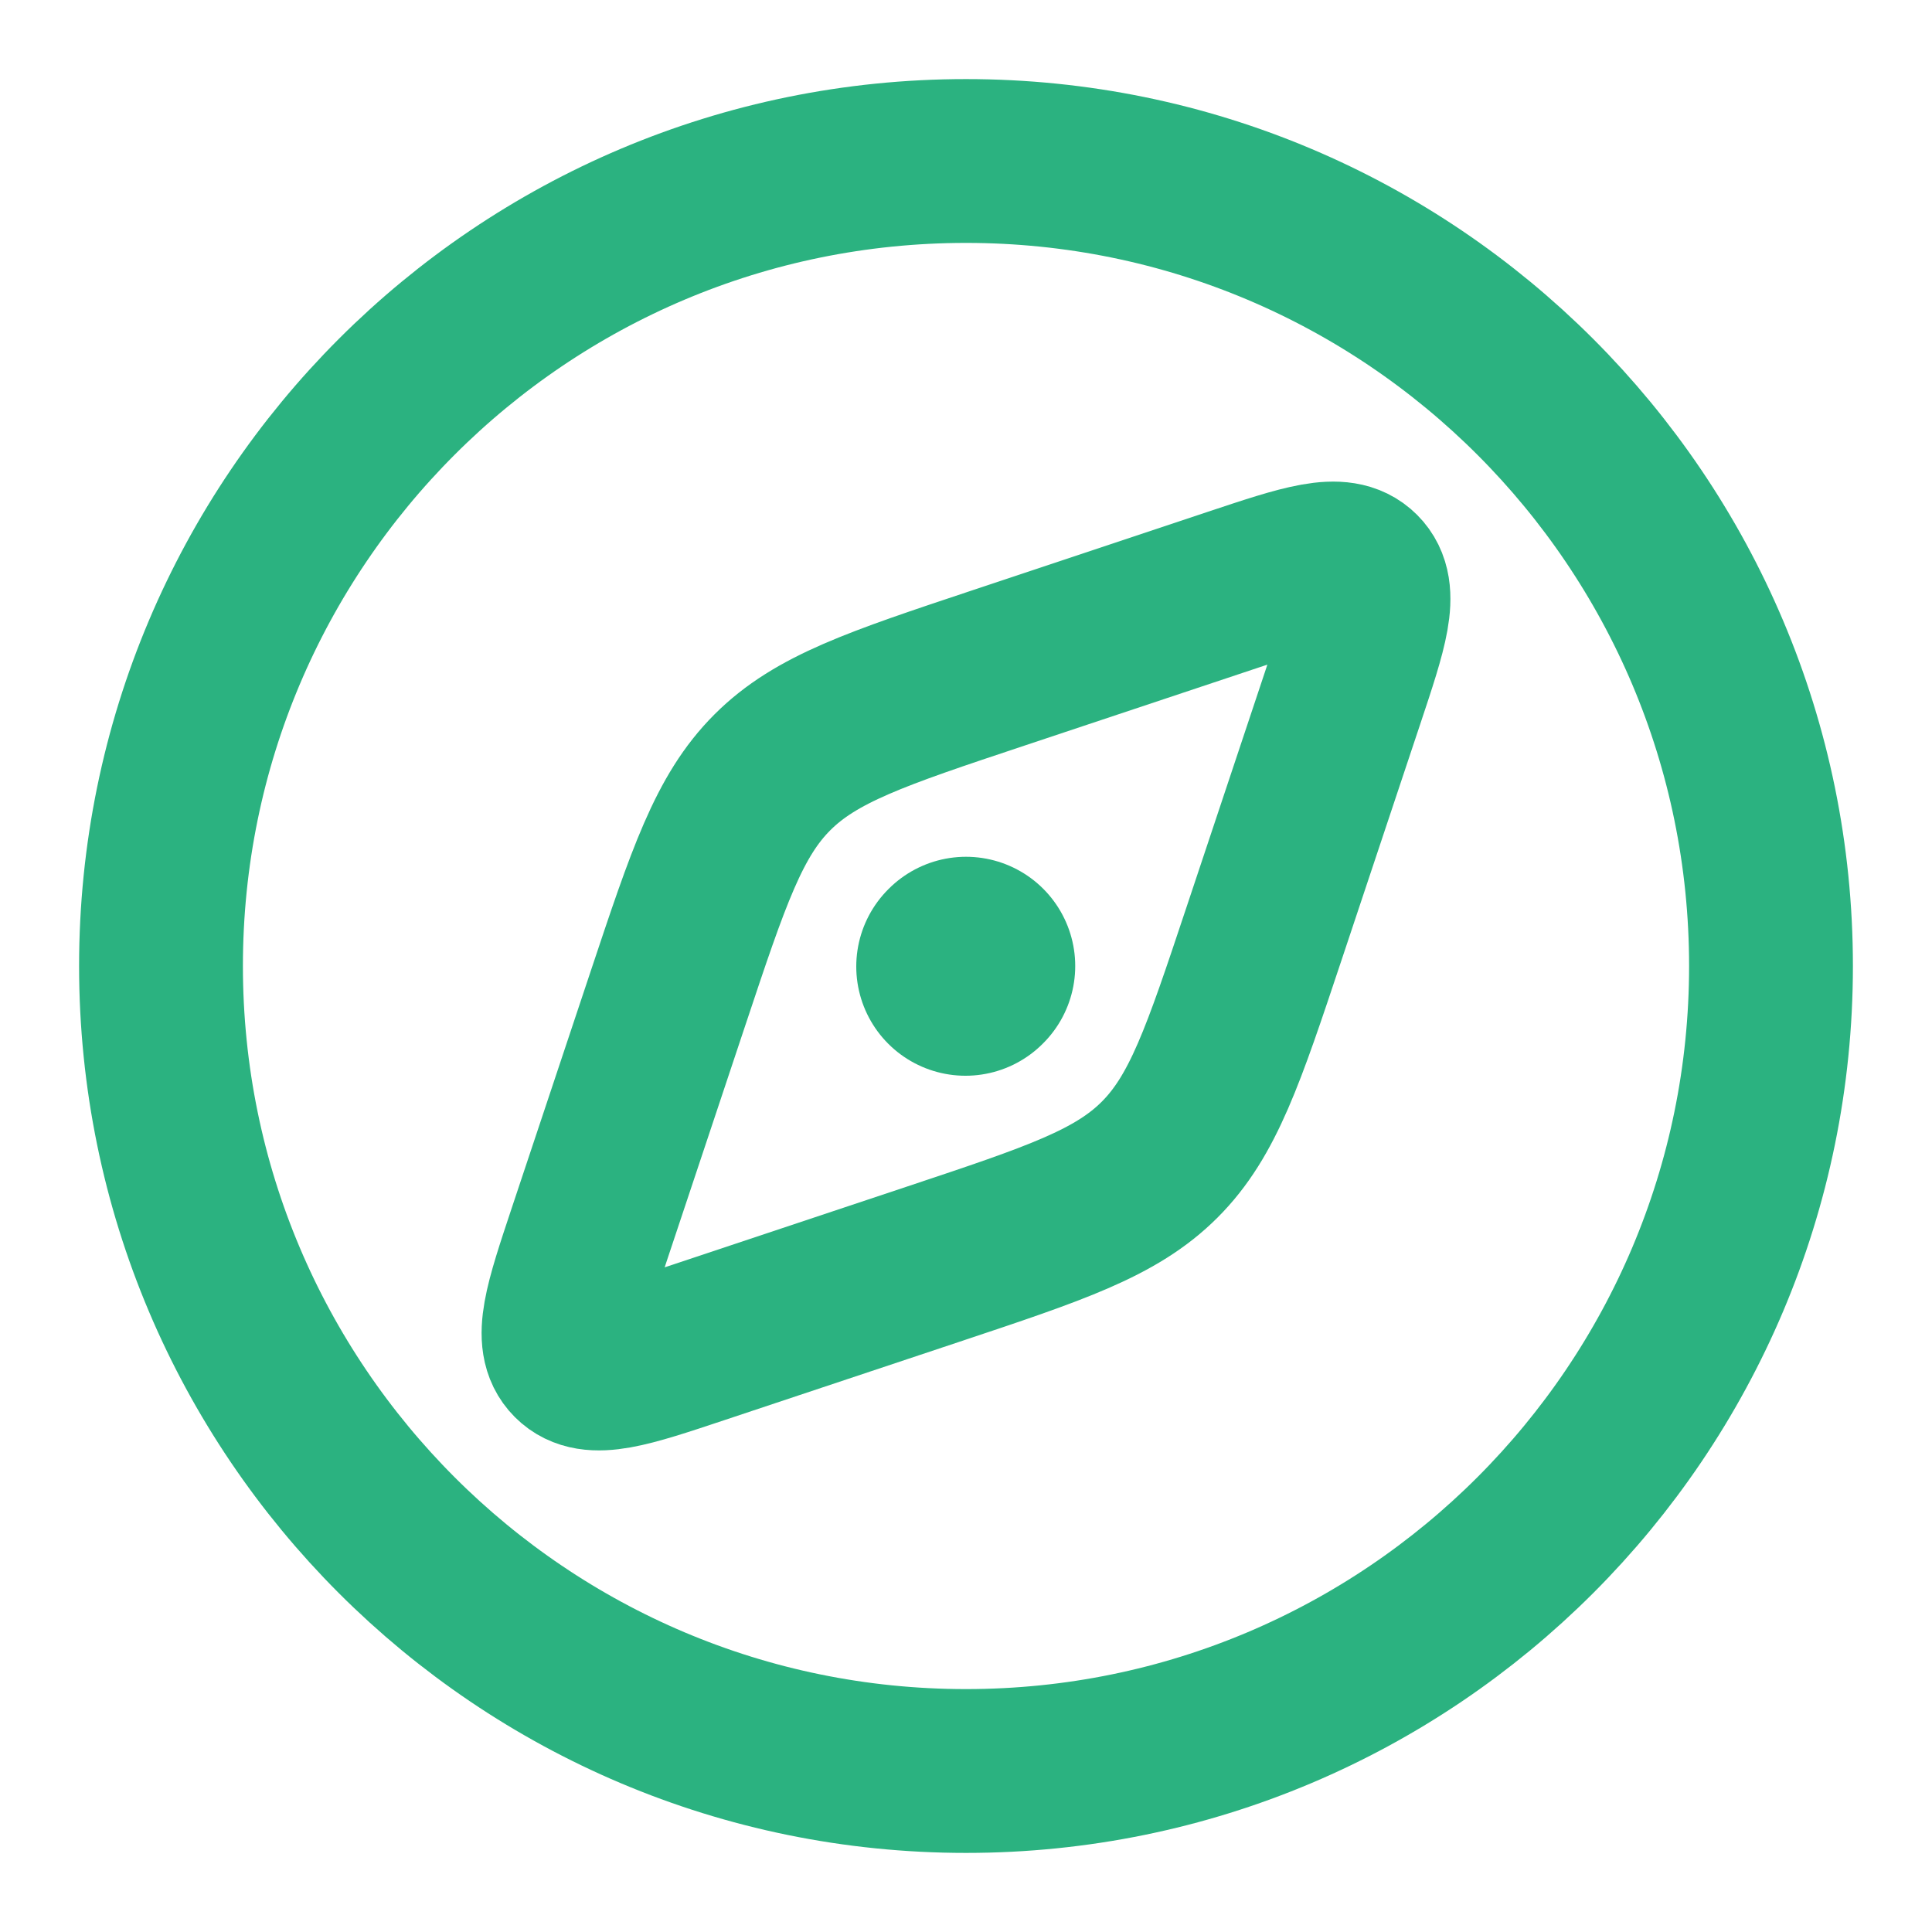
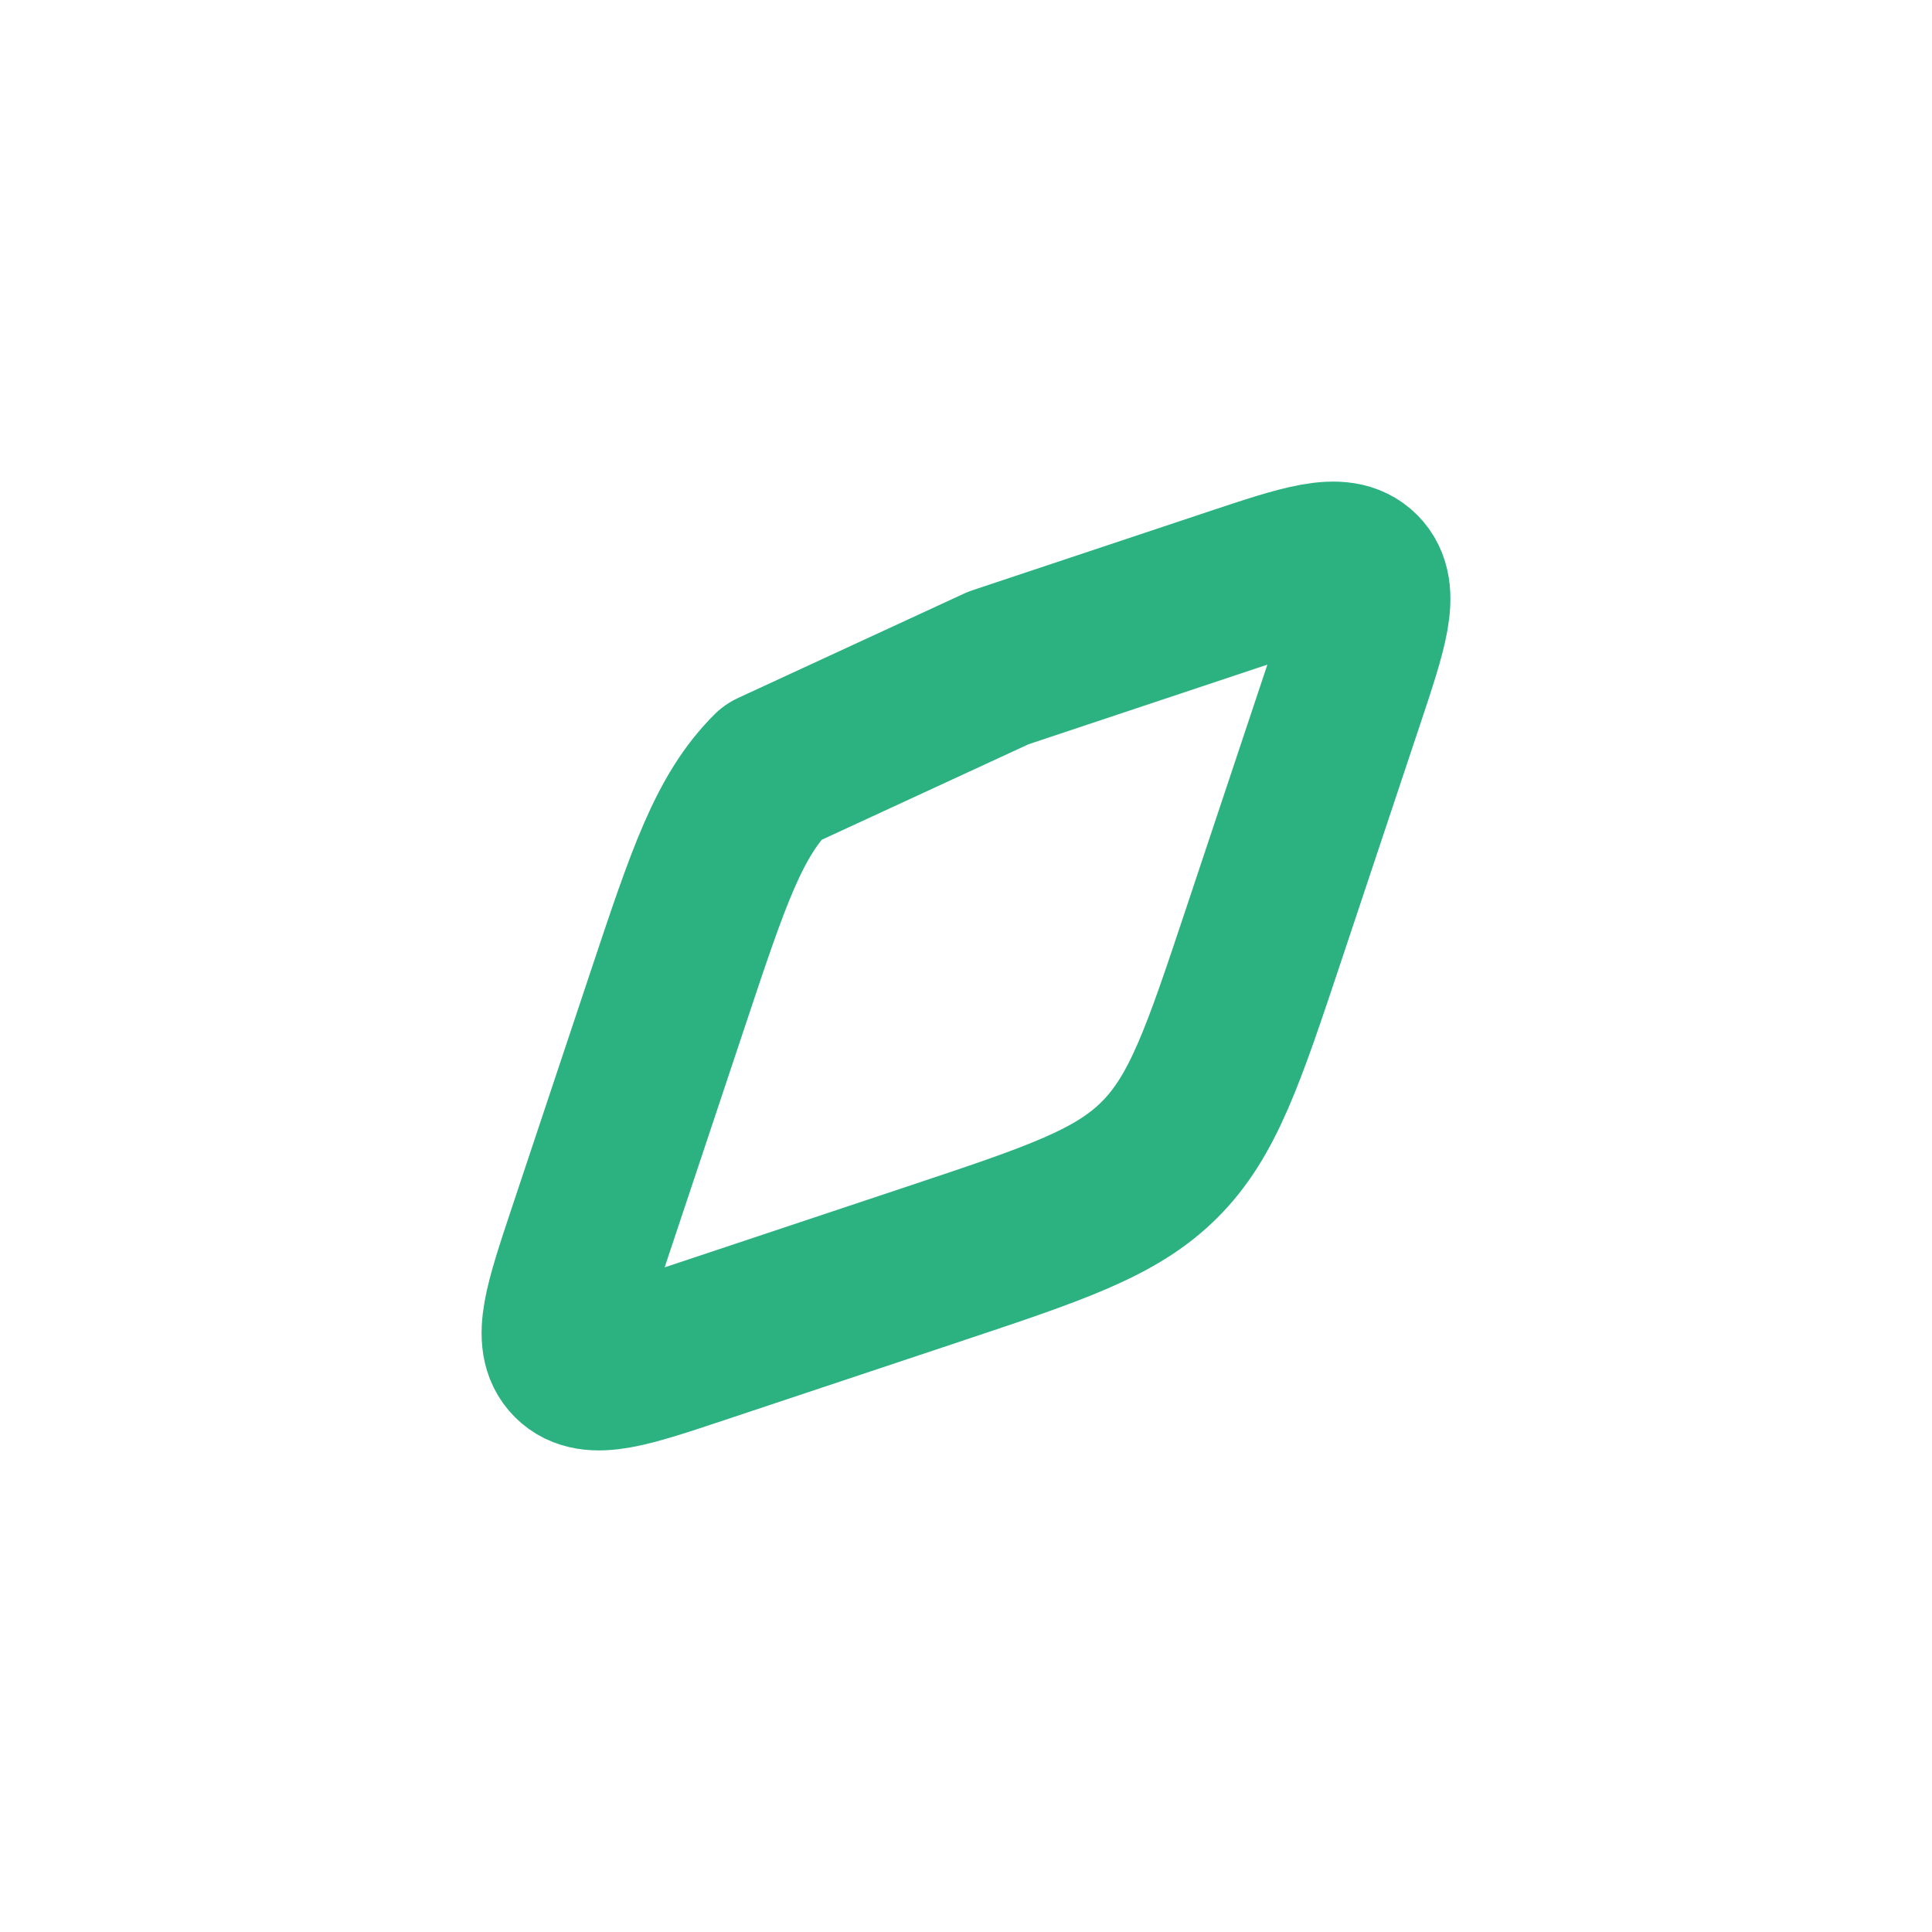
<svg xmlns="http://www.w3.org/2000/svg" width="48" height="48" viewBox="0 0 48 48" fill="none">
  <g id="Frame">
-     <path id="Vector" d="M44 24C44 12.954 35.046 4 24 4C12.954 4 4 12.954 4 24C4 35.046 12.954 44 24 44C35.046 44 44 35.046 44 24Z" stroke="#2BB280" stroke-width="4.07" />
-     <path id="Vector_2" d="M24.803 16.596L30.643 14.649C32.415 14.059 33.301 13.763 33.769 14.231C34.237 14.699 33.942 15.585 33.351 17.358L31.404 23.197C30.397 26.218 29.894 27.728 28.811 28.811C27.728 29.894 26.218 30.397 23.197 31.404L17.357 33.351C15.585 33.942 14.699 34.237 14.231 33.769C13.763 33.301 14.059 32.415 14.649 30.643L16.596 24.803C17.603 21.782 18.106 20.272 19.189 19.189C20.272 18.106 21.782 17.603 24.803 16.596Z" stroke="#2BB280" stroke-width="4.07" stroke-linecap="round" stroke-linejoin="round" />
-     <path id="Vector_3" d="M24 24L23.987 24.013" stroke="#2BB280" stroke-width="5.427" stroke-linecap="round" stroke-linejoin="round" />
+     <path id="Vector_2" d="M24.803 16.596L30.643 14.649C32.415 14.059 33.301 13.763 33.769 14.231C34.237 14.699 33.942 15.585 33.351 17.358L31.404 23.197C30.397 26.218 29.894 27.728 28.811 28.811C27.728 29.894 26.218 30.397 23.197 31.404L17.357 33.351C15.585 33.942 14.699 34.237 14.231 33.769C13.763 33.301 14.059 32.415 14.649 30.643L16.596 24.803C17.603 21.782 18.106 20.272 19.189 19.189Z" stroke="#2BB280" stroke-width="4.07" stroke-linecap="round" stroke-linejoin="round" />
  </g>
</svg>